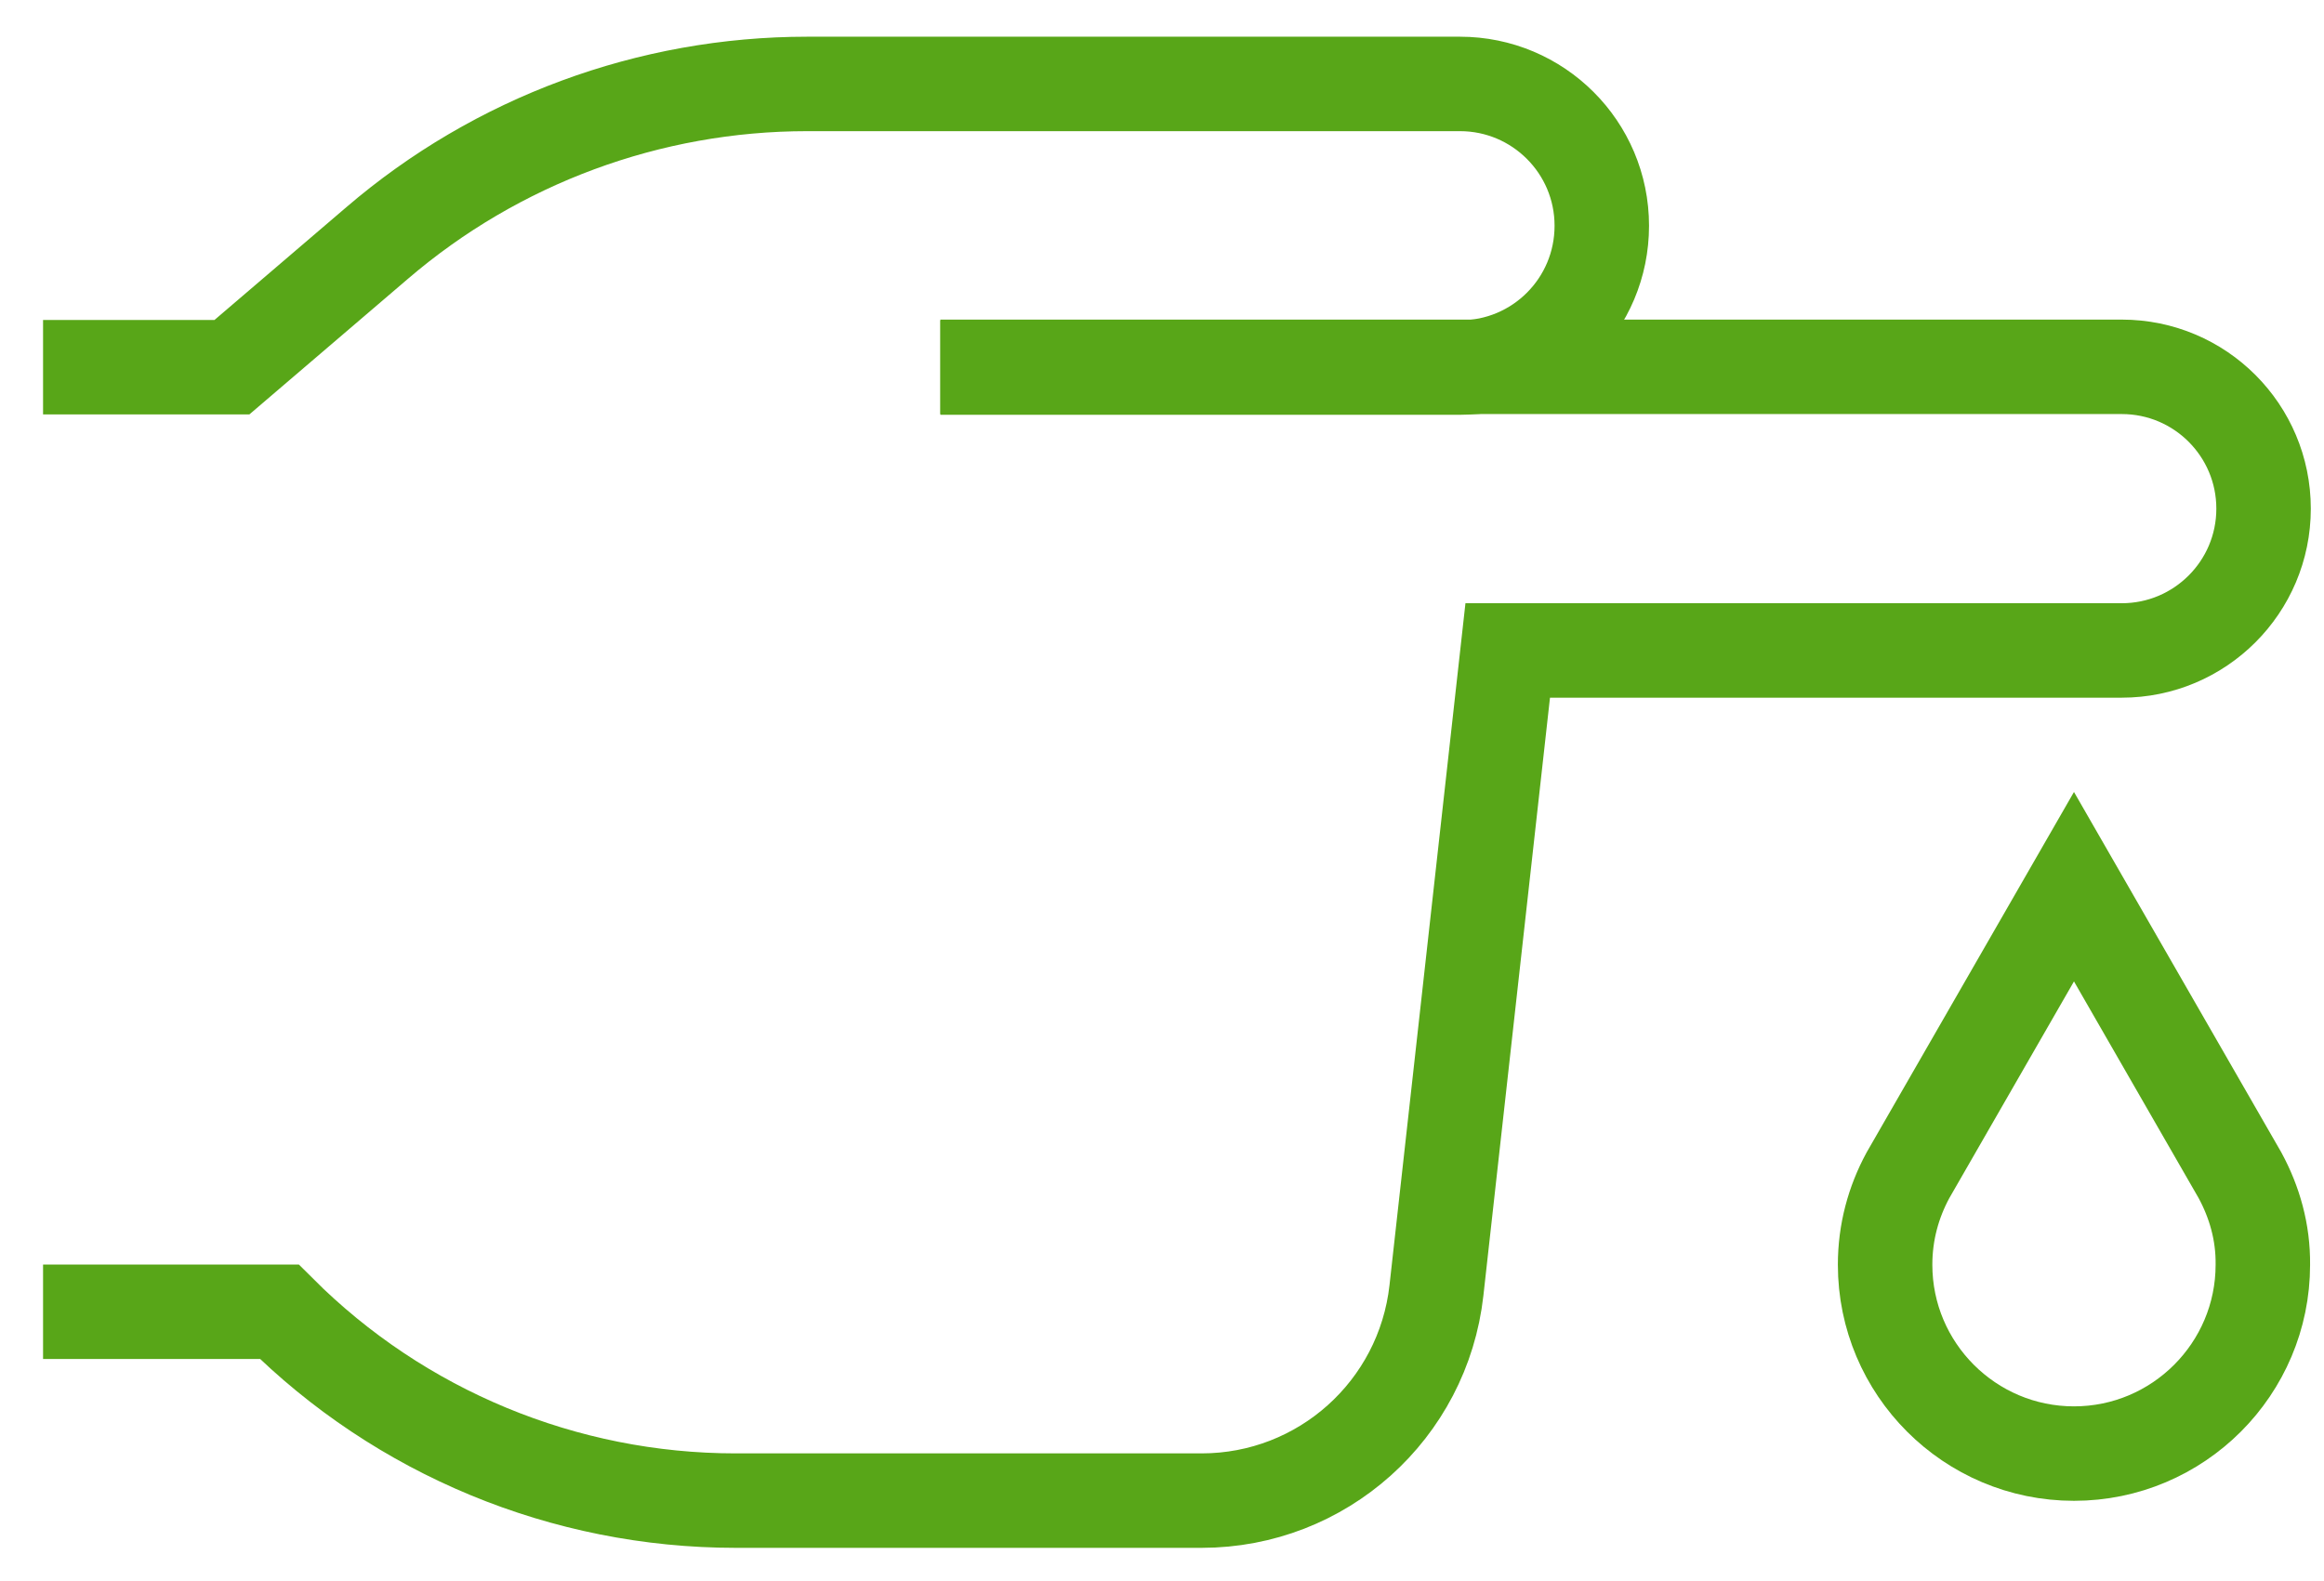
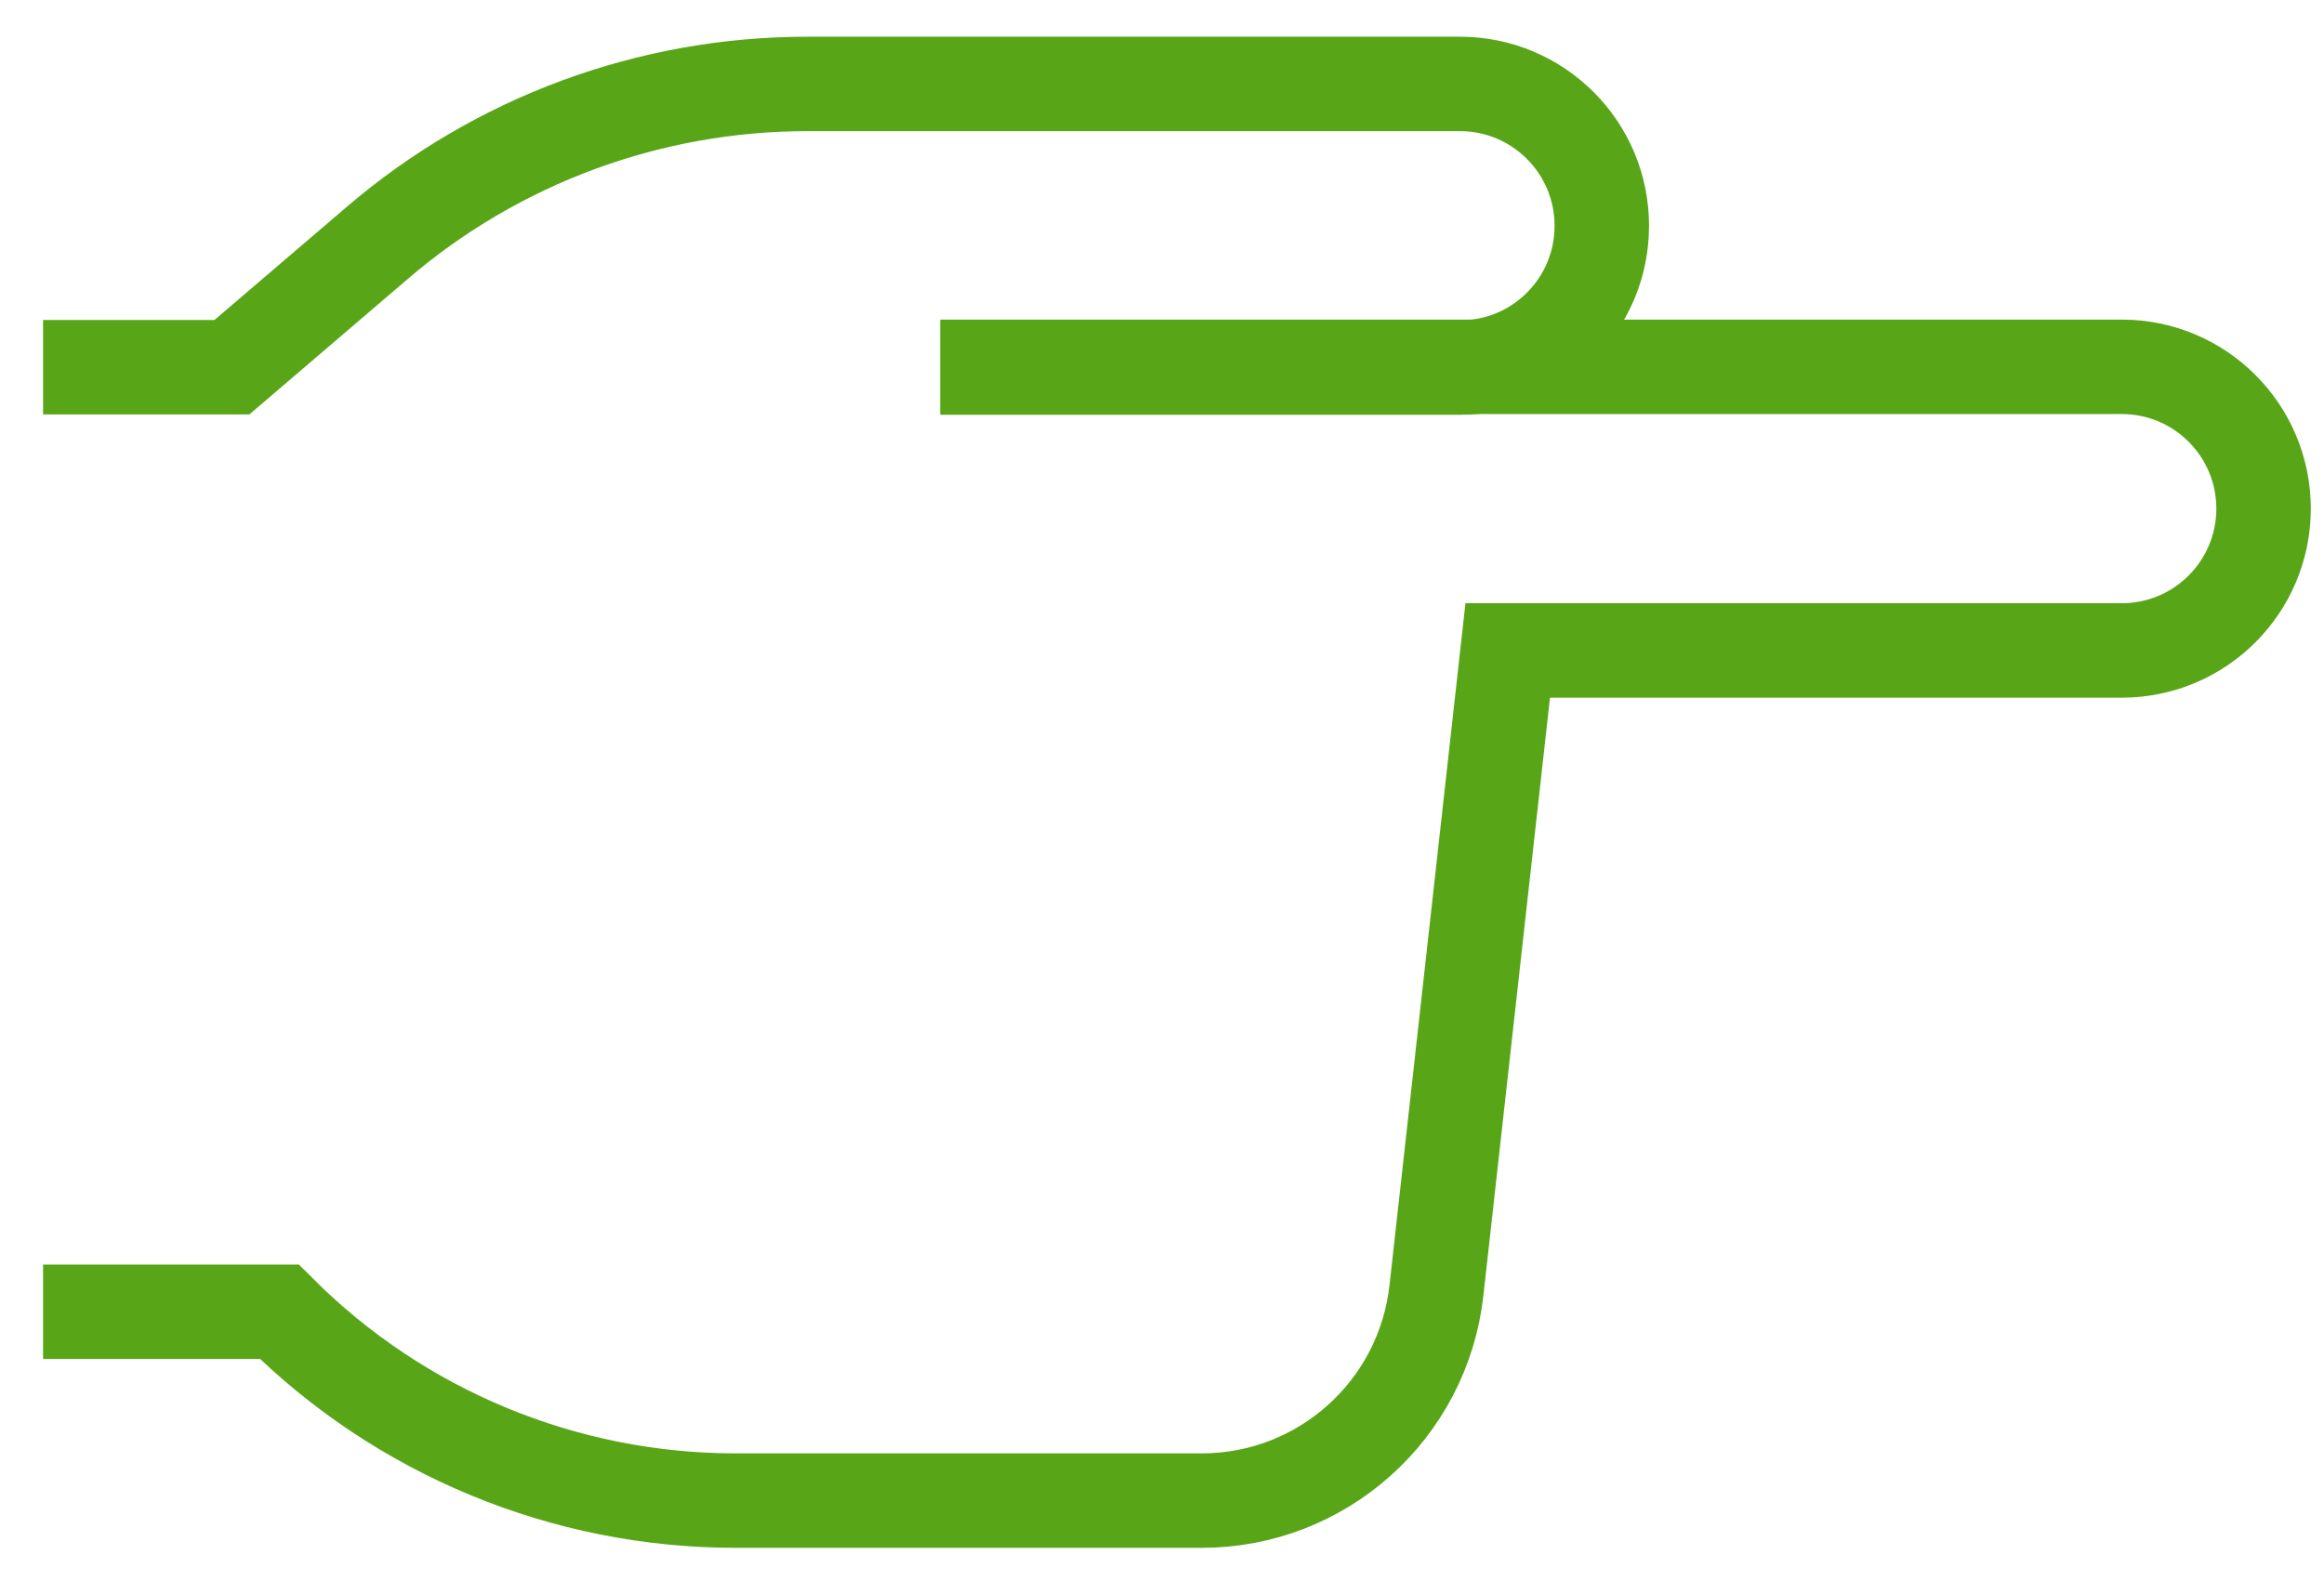
<svg xmlns="http://www.w3.org/2000/svg" id="icons" x="0px" y="0px" viewBox="0 0 64.23 43.7" style="enable-background:new 0 0 64.23 43.7;" xml:space="preserve">
  <style type="text/css">	.st0{fill:none;stroke:#58A618;stroke-width:2.611;stroke-miterlimit:10;}</style>
-   <path class="st0" d="M61.91,32.49l-4.59-7.98l-4.59,7.98c-0.4,0.74-0.63,1.57-0.63,2.47c0,2.88,2.34,5.22,5.22,5.22 c2.88,0,5.22-2.34,5.22-5.22C62.55,34.06,62.31,33.23,61.91,32.49z" />
  <path class="st0" d="M1.19,10.15h5.22l4.01-3.43c3.31-2.84,7.53-4.4,11.89-4.4h18.04c2.16,0,3.92,1.75,3.92,3.92 s-1.75,3.92-3.92,3.92H25.99" />
  <path class="st0" d="M1.19,36.26h6.53c3.34,3.34,7.88,5.22,12.61,5.22h12.88c3.33,0,6.12-2.5,6.49-5.81l1.97-17.69h16.97 c2.16,0,3.92-1.75,3.92-3.92c0-2.16-1.75-3.92-3.92-3.92H25.99" />
</svg>